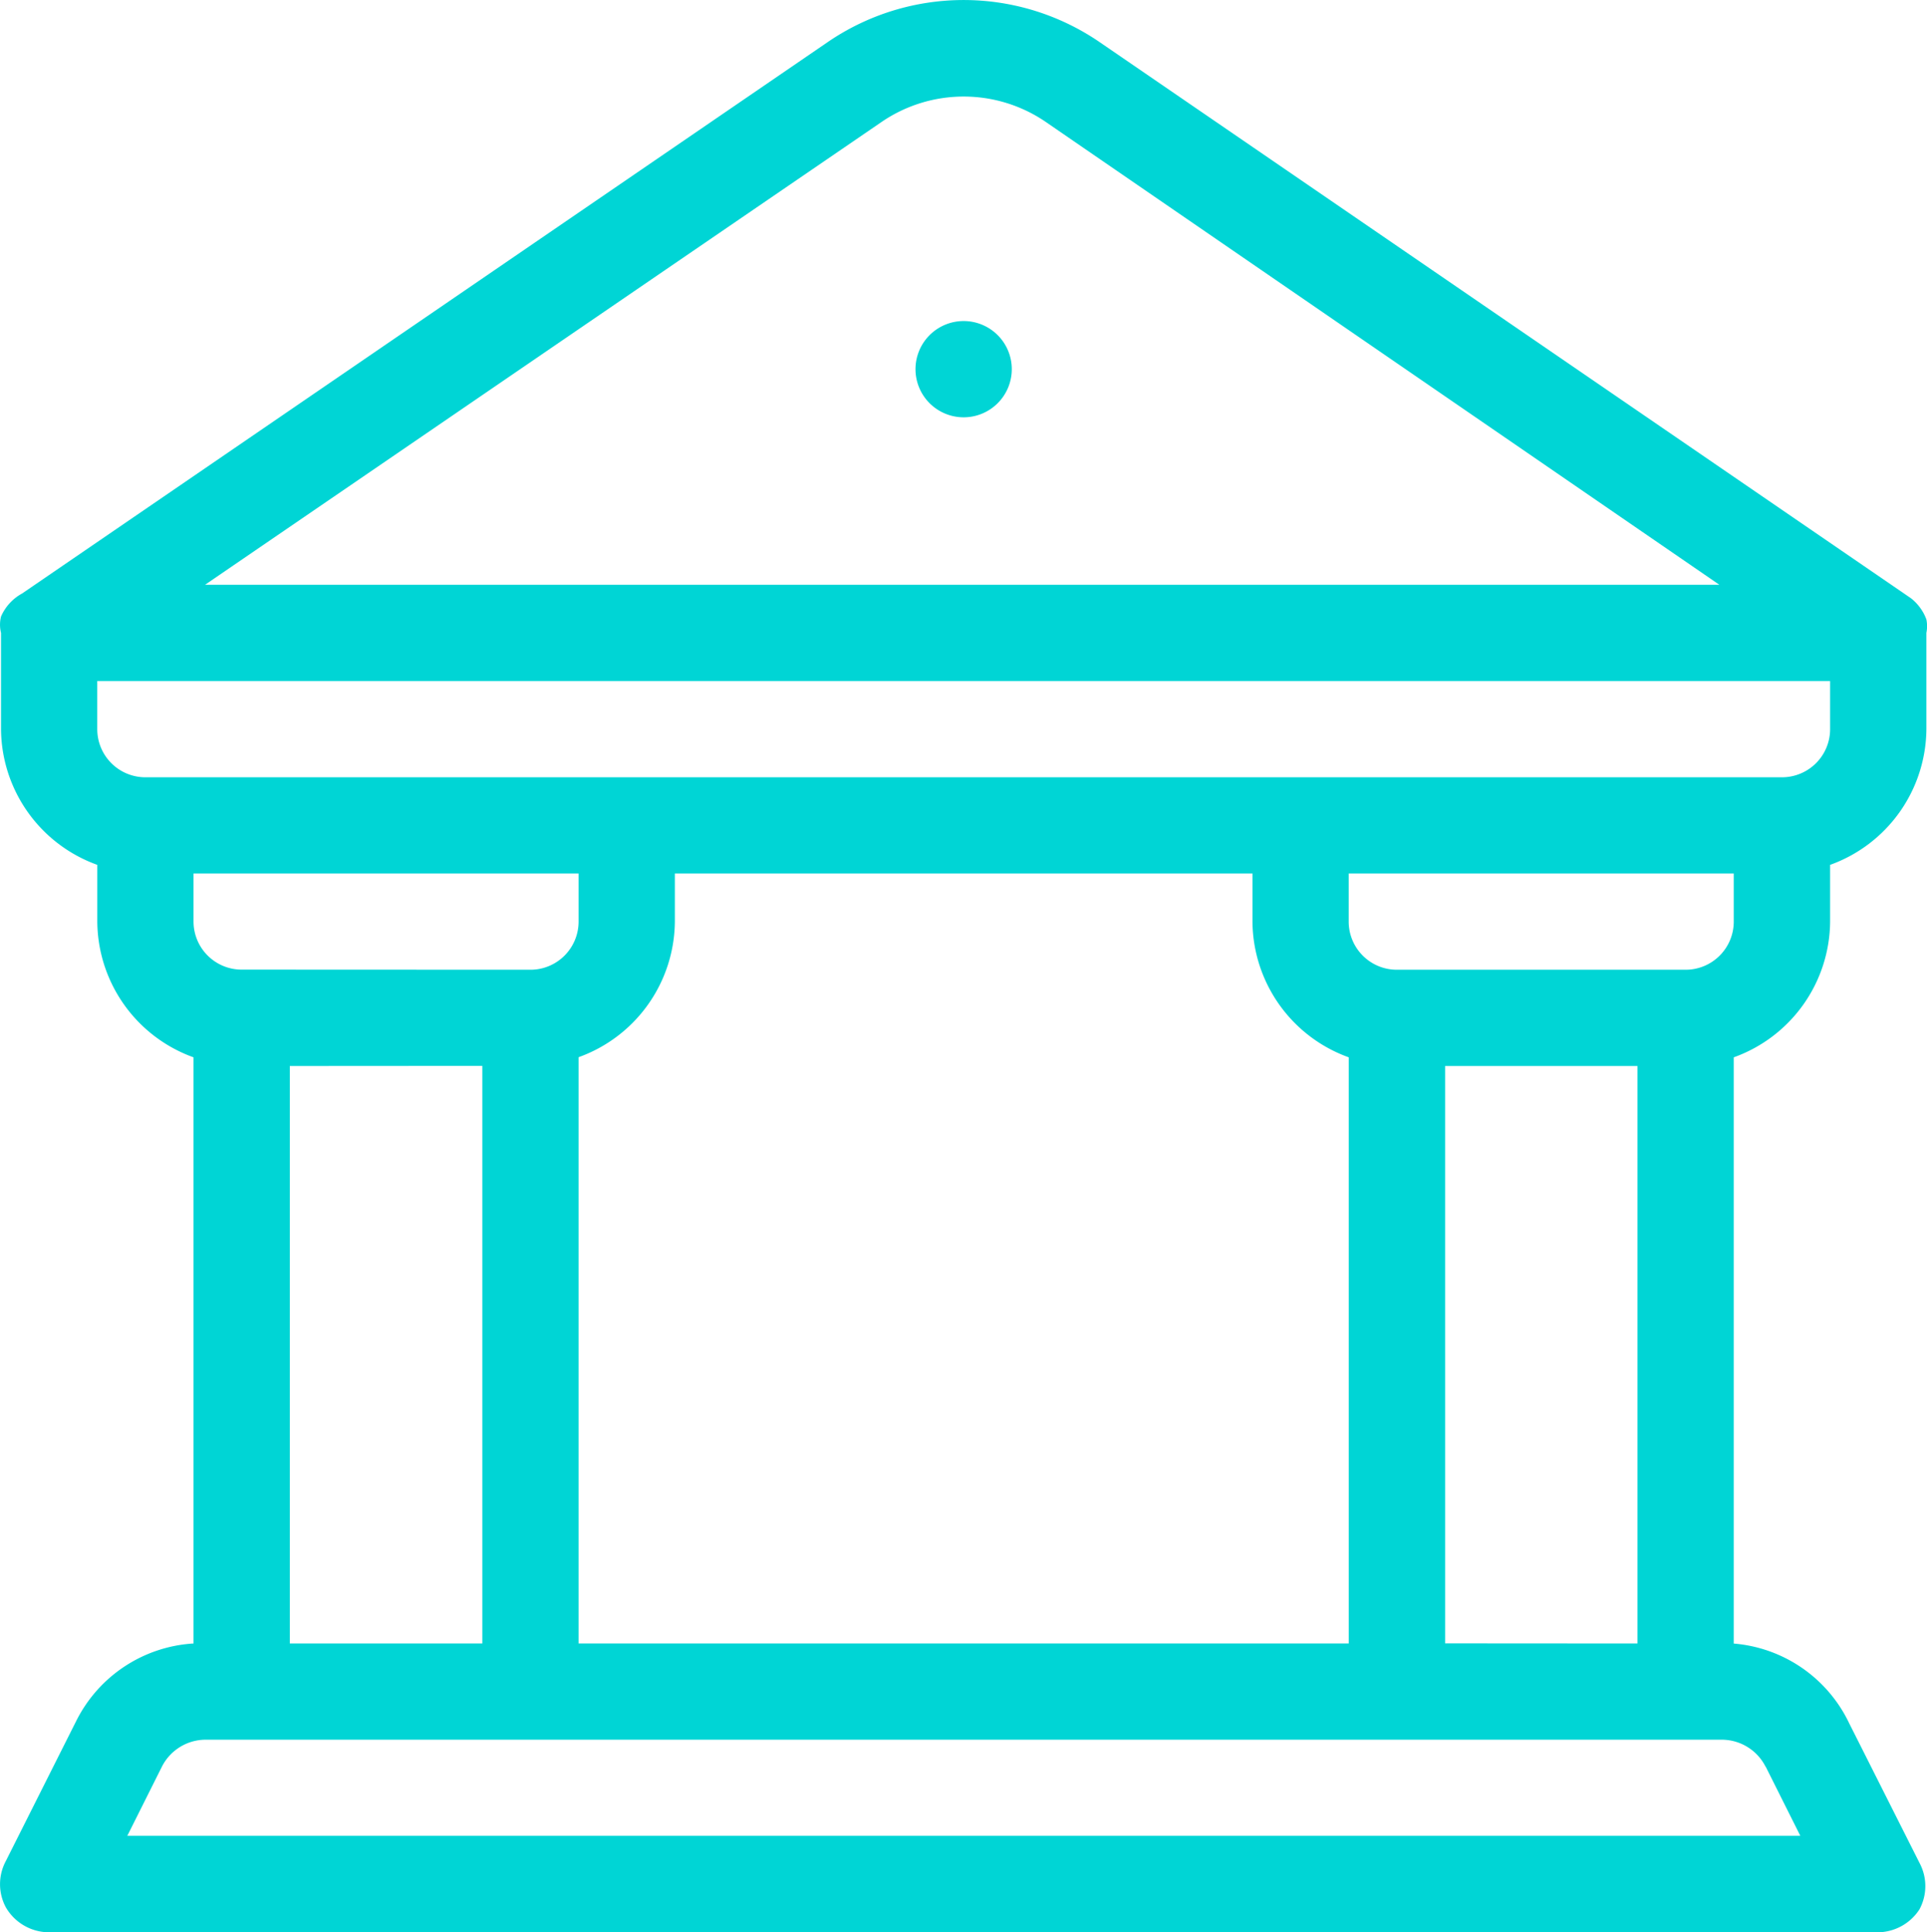
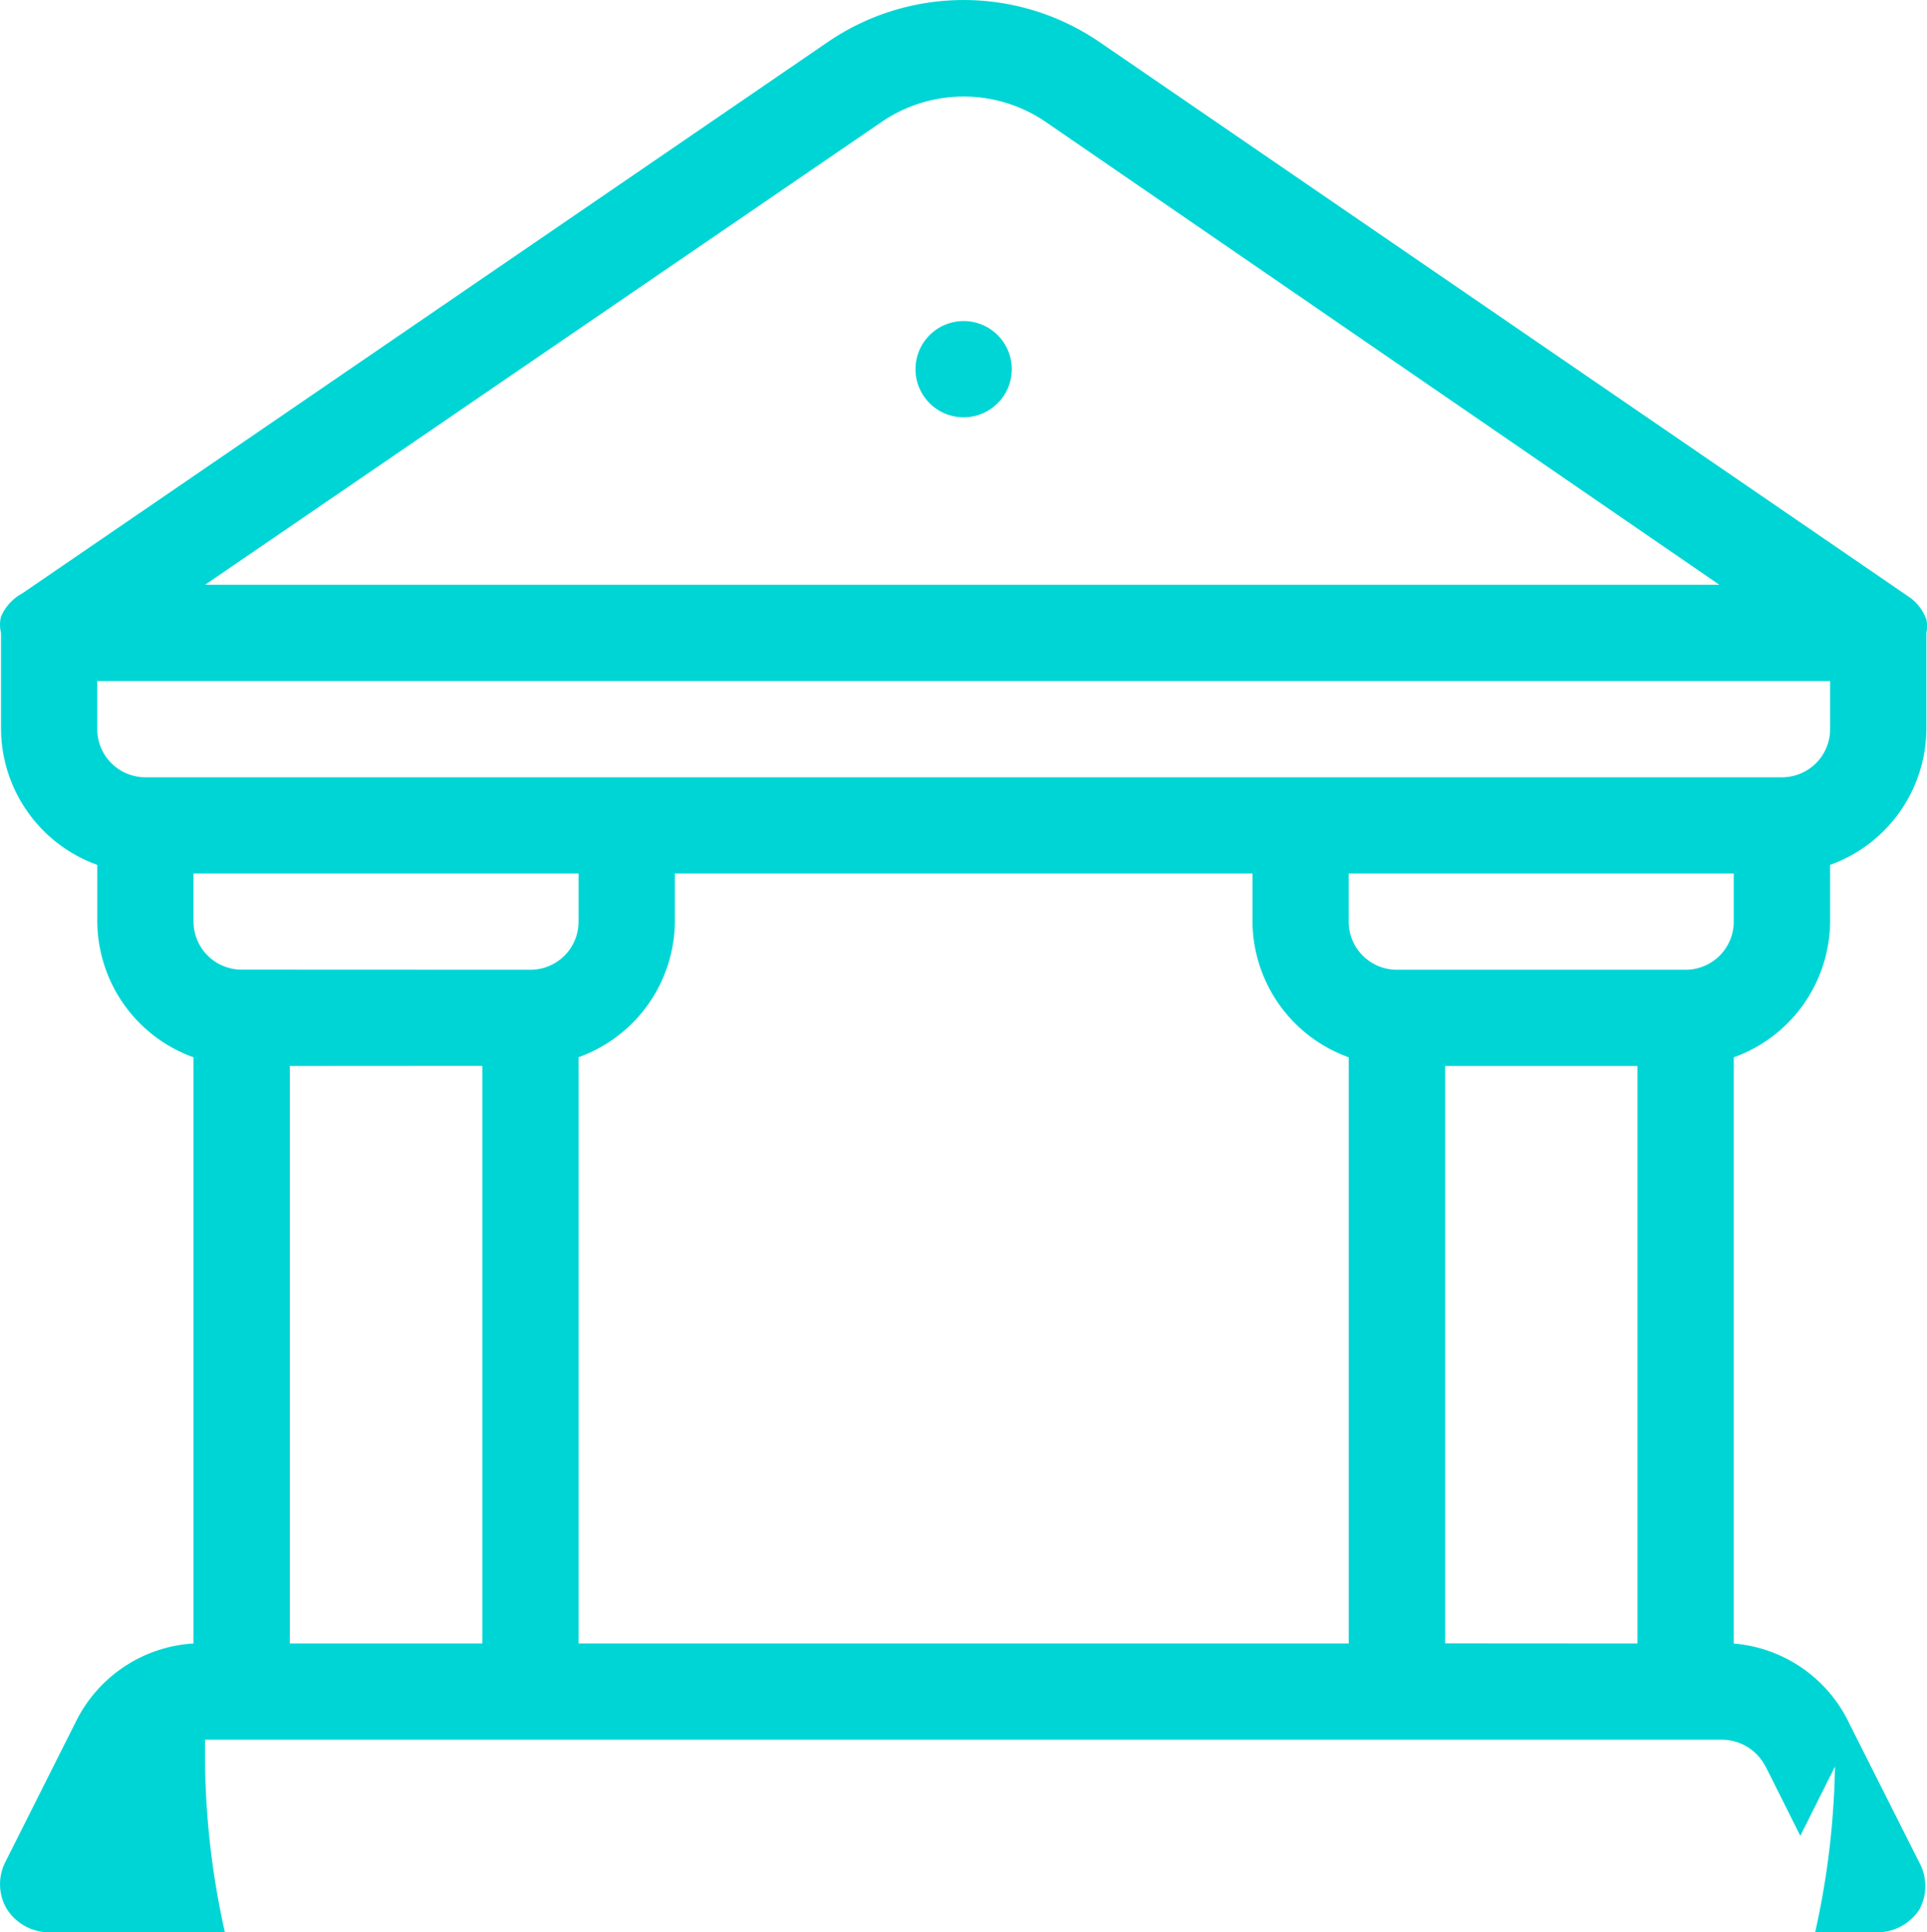
<svg xmlns="http://www.w3.org/2000/svg" width="47.077" height="47.214" viewBox="0 0 47.077 47.214">
-   <path id="Bank" d="M46.7,24.444V23.057a3.551,3.551,0,0,0,2.352-3.316V17.389a.823.823,0,0,0,0-.329,1.176,1.176,0,0,0-.376-.517L28.848,2.949a5.879,5.879,0,0,0-6.632,0L2.532,16.425a1.176,1.176,0,0,0-.517.564.823.823,0,0,0,0,.4v2.352a3.551,3.551,0,0,0,2.352,3.316v1.388A3.551,3.551,0,0,0,6.718,27.76V42.083a3.434,3.434,0,0,0-2.869,1.9L2.132,47.4a1.2,1.2,0,0,0,0,1.129,1.223,1.223,0,0,0,1.058.611H47.874a1.223,1.223,0,0,0,1.011-.564,1.2,1.2,0,0,0,0-1.129l-1.717-3.41a3.434,3.434,0,0,0-2.822-1.952V27.76A3.551,3.551,0,0,0,46.7,24.444ZM23.533,4.9a3.551,3.551,0,0,1,4,0L43.994,16.213H7ZM5.542,20.917a1.176,1.176,0,0,1-1.176-1.176V18.565H46.7v1.176a1.176,1.176,0,0,1-1.176,1.176Zm2.352,4.7a1.176,1.176,0,0,1-1.176-1.176V23.268h9.407v1.176a1.176,1.176,0,0,1-1.176,1.176Zm5.879,2.352V42.083H9.07V27.972Zm2.352-.212a3.551,3.551,0,0,0,2.352-3.316V23.268H32.588v1.176a3.551,3.551,0,0,0,2.352,3.316V42.083H16.125Zm29,17.333.847,1.693H5.1l.847-1.693A1.2,1.2,0,0,1,7,44.434H44.064A1.2,1.2,0,0,1,45.123,45.093Zm-7.831-3.01V27.972h4.7V42.083ZM43.171,25.62H36.115a1.176,1.176,0,0,1-1.176-1.176V23.268h9.407v1.176A1.176,1.176,0,0,1,43.171,25.62ZM25.532,9.769a1.176,1.176,0,1,0,1.176,1.176A1.176,1.176,0,0,0,25.532,9.769Z" transform="translate(-1.99 -1.924)" fill="#00d5d5" />
+   <path id="Bank" d="M46.7,24.444V23.057a3.551,3.551,0,0,0,2.352-3.316V17.389a.823.823,0,0,0,0-.329,1.176,1.176,0,0,0-.376-.517L28.848,2.949a5.879,5.879,0,0,0-6.632,0L2.532,16.425a1.176,1.176,0,0,0-.517.564.823.823,0,0,0,0,.4v2.352a3.551,3.551,0,0,0,2.352,3.316v1.388A3.551,3.551,0,0,0,6.718,27.76V42.083a3.434,3.434,0,0,0-2.869,1.9L2.132,47.4a1.2,1.2,0,0,0,0,1.129,1.223,1.223,0,0,0,1.058.611H47.874a1.223,1.223,0,0,0,1.011-.564,1.2,1.2,0,0,0,0-1.129l-1.717-3.41a3.434,3.434,0,0,0-2.822-1.952V27.76A3.551,3.551,0,0,0,46.7,24.444ZM23.533,4.9a3.551,3.551,0,0,1,4,0L43.994,16.213H7ZM5.542,20.917a1.176,1.176,0,0,1-1.176-1.176V18.565H46.7v1.176a1.176,1.176,0,0,1-1.176,1.176Zm2.352,4.7a1.176,1.176,0,0,1-1.176-1.176V23.268h9.407v1.176a1.176,1.176,0,0,1-1.176,1.176Zm5.879,2.352V42.083H9.07V27.972Zm2.352-.212a3.551,3.551,0,0,0,2.352-3.316V23.268H32.588v1.176a3.551,3.551,0,0,0,2.352,3.316V42.083H16.125Zm29,17.333.847,1.693l.847-1.693A1.2,1.2,0,0,1,7,44.434H44.064A1.2,1.2,0,0,1,45.123,45.093Zm-7.831-3.01V27.972h4.7V42.083ZM43.171,25.62H36.115a1.176,1.176,0,0,1-1.176-1.176V23.268h9.407v1.176A1.176,1.176,0,0,1,43.171,25.62ZM25.532,9.769a1.176,1.176,0,1,0,1.176,1.176A1.176,1.176,0,0,0,25.532,9.769Z" transform="translate(-1.99 -1.924)" fill="#00d5d5" />
</svg>